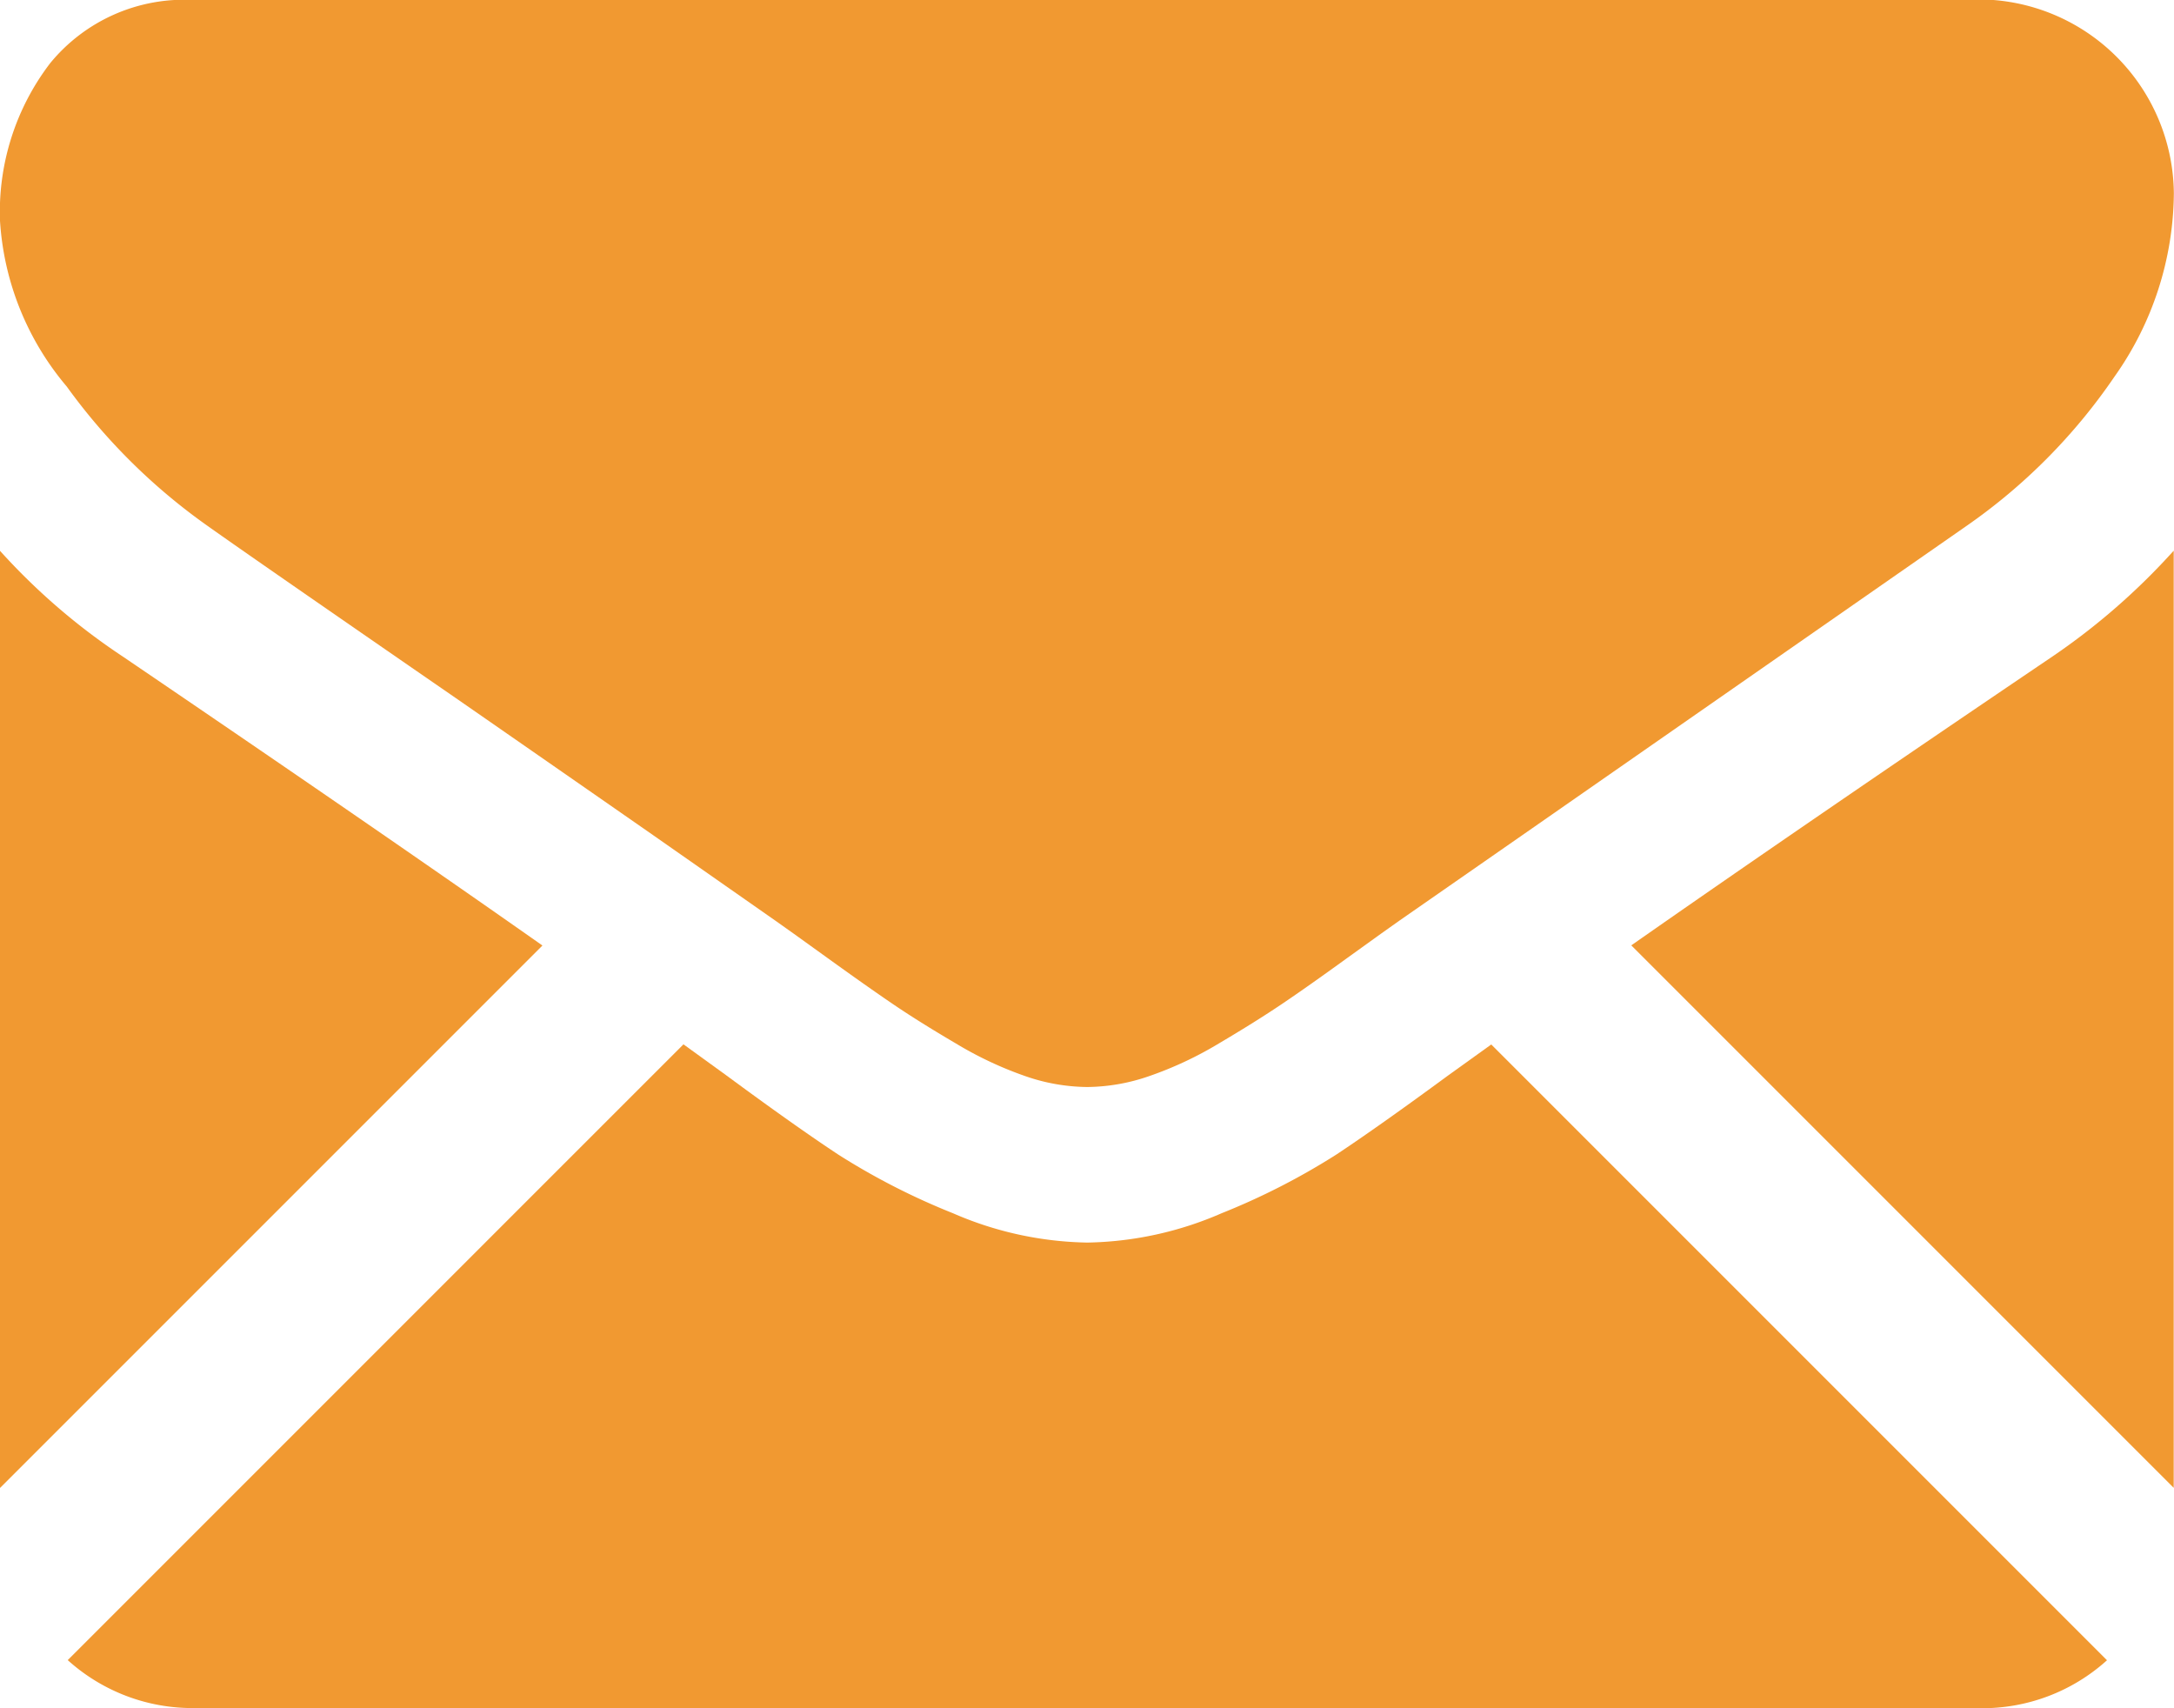
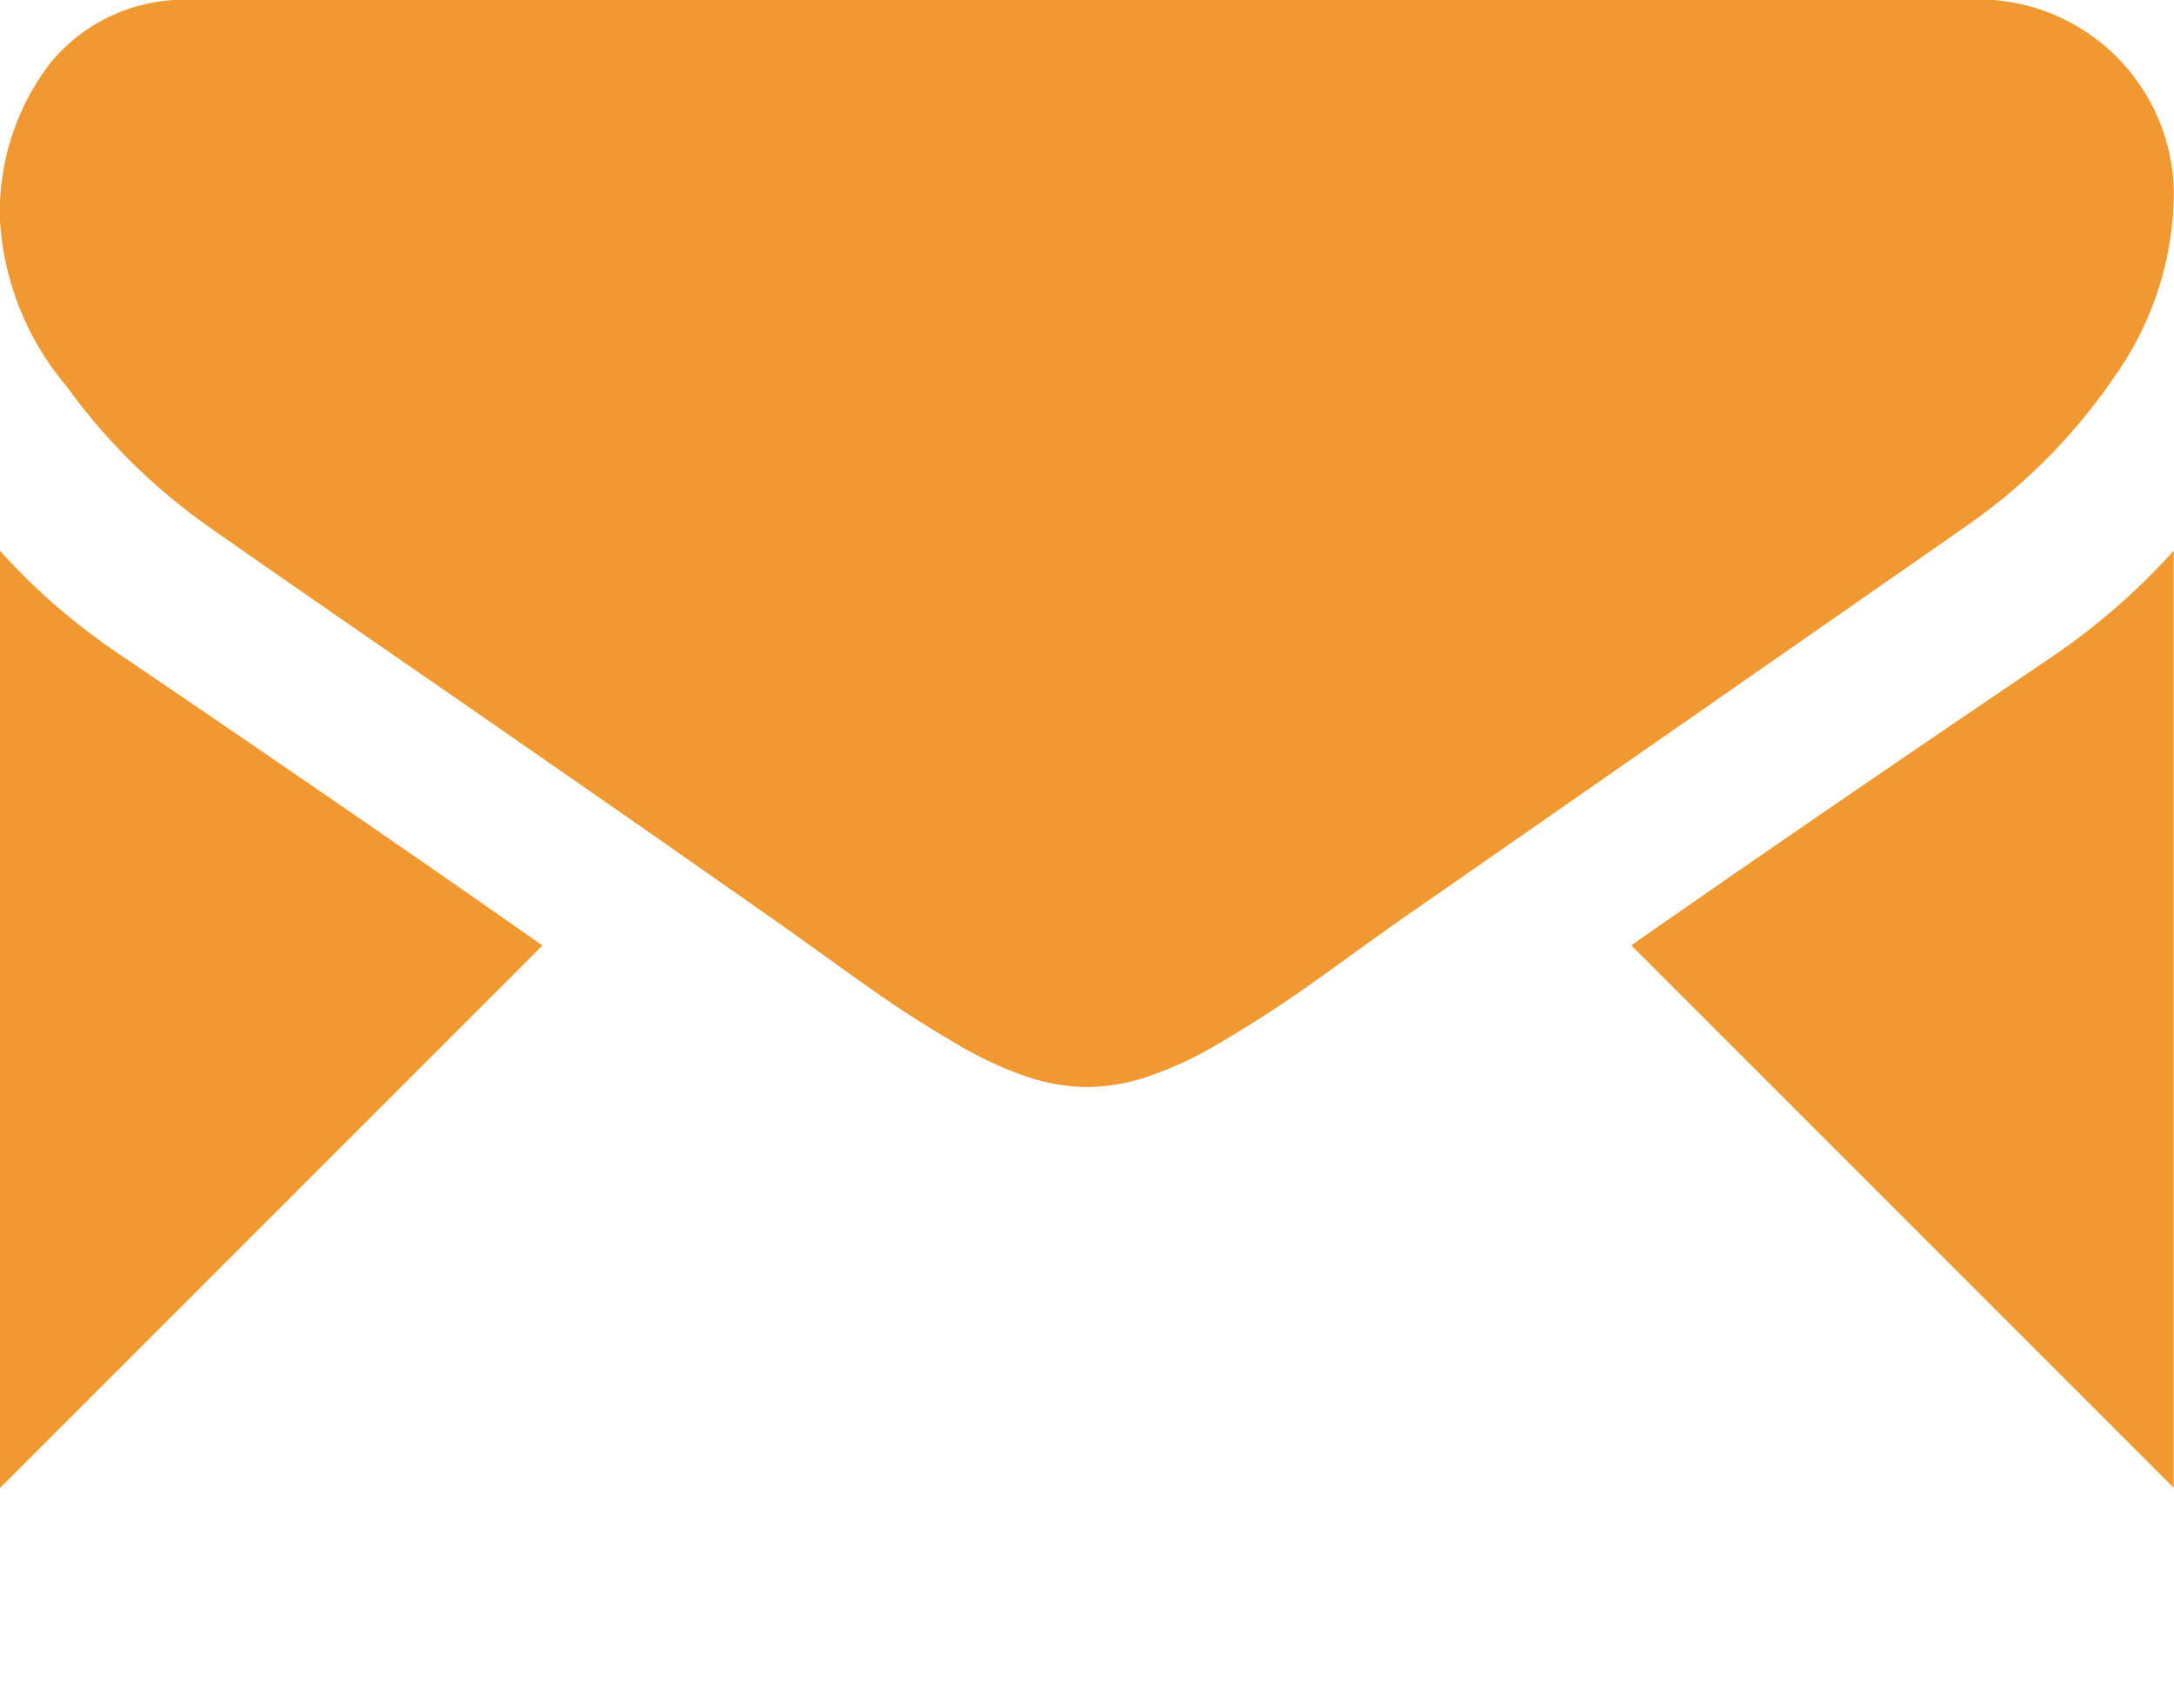
<svg xmlns="http://www.w3.org/2000/svg" width="14.829" height="11.651" viewBox="0 0 14.829 11.651">
  <g id="black-back-closed-envelope-shape" transform="translate(0 -59.013)">
    <g id="Group_35" data-name="Group 35" transform="translate(0 59.013)">
-       <path id="Path_103" data-name="Path 103" d="M29.994,328.055a1.267,1.267,0,0,0,.868-.327l-4.2-4.2-.291.209q-.472.347-.766.542a4.719,4.719,0,0,1-.782.4,2.383,2.383,0,0,1-.91.2H23.9a2.383,2.383,0,0,1-.91-.2,4.7,4.7,0,0,1-.782-.4q-.294-.194-.766-.542l-.29-.21-4.2,4.2a1.268,1.268,0,0,0,.868.327Z" transform="translate(-16.49 -316.404)" fill="#f19931" />
      <path id="Path_104" data-name="Path 104" d="M.836,199.275a4.388,4.388,0,0,1-.836-.72v6.392l3.7-3.7Q2.592,200.468.836,199.275Z" transform="translate(0 -194.798)" fill="#f19931" />
      <path id="Path_105" data-name="Path 105" d="M416.183,199.275q-1.691,1.144-2.874,1.971l3.7,3.7v-6.392A4.568,4.568,0,0,1,416.183,199.275Z" transform="translate(-402.182 -194.798)" fill="#f19931" />
      <path id="Path_106" data-name="Path 106" d="M13.51,59.013H1.33a1.182,1.182,0,0,0-.981.43,1.67,1.67,0,0,0-.343,1.076,1.934,1.934,0,0,0,.455,1.13,4.105,4.105,0,0,0,.968.956q.281.2,1.7,1.179c.509.353.952.661,1.333.926l.835.584.124.088.228.164q.269.194.447.315t.43.269A2.51,2.51,0,0,0,7,66.353a1.317,1.317,0,0,0,.414.074h.016a1.317,1.317,0,0,0,.414-.074,2.5,2.5,0,0,0,.476-.223q.252-.149.43-.269t.447-.315l.228-.164.124-.088.837-.582L13.42,62.6a3.936,3.936,0,0,0,1.009-1.018,2.189,2.189,0,0,0,.405-1.249,1.335,1.335,0,0,0-1.324-1.324Z" transform="translate(-0.006 -59.013)" fill="#f19931" />
    </g>
  </g>
</svg>